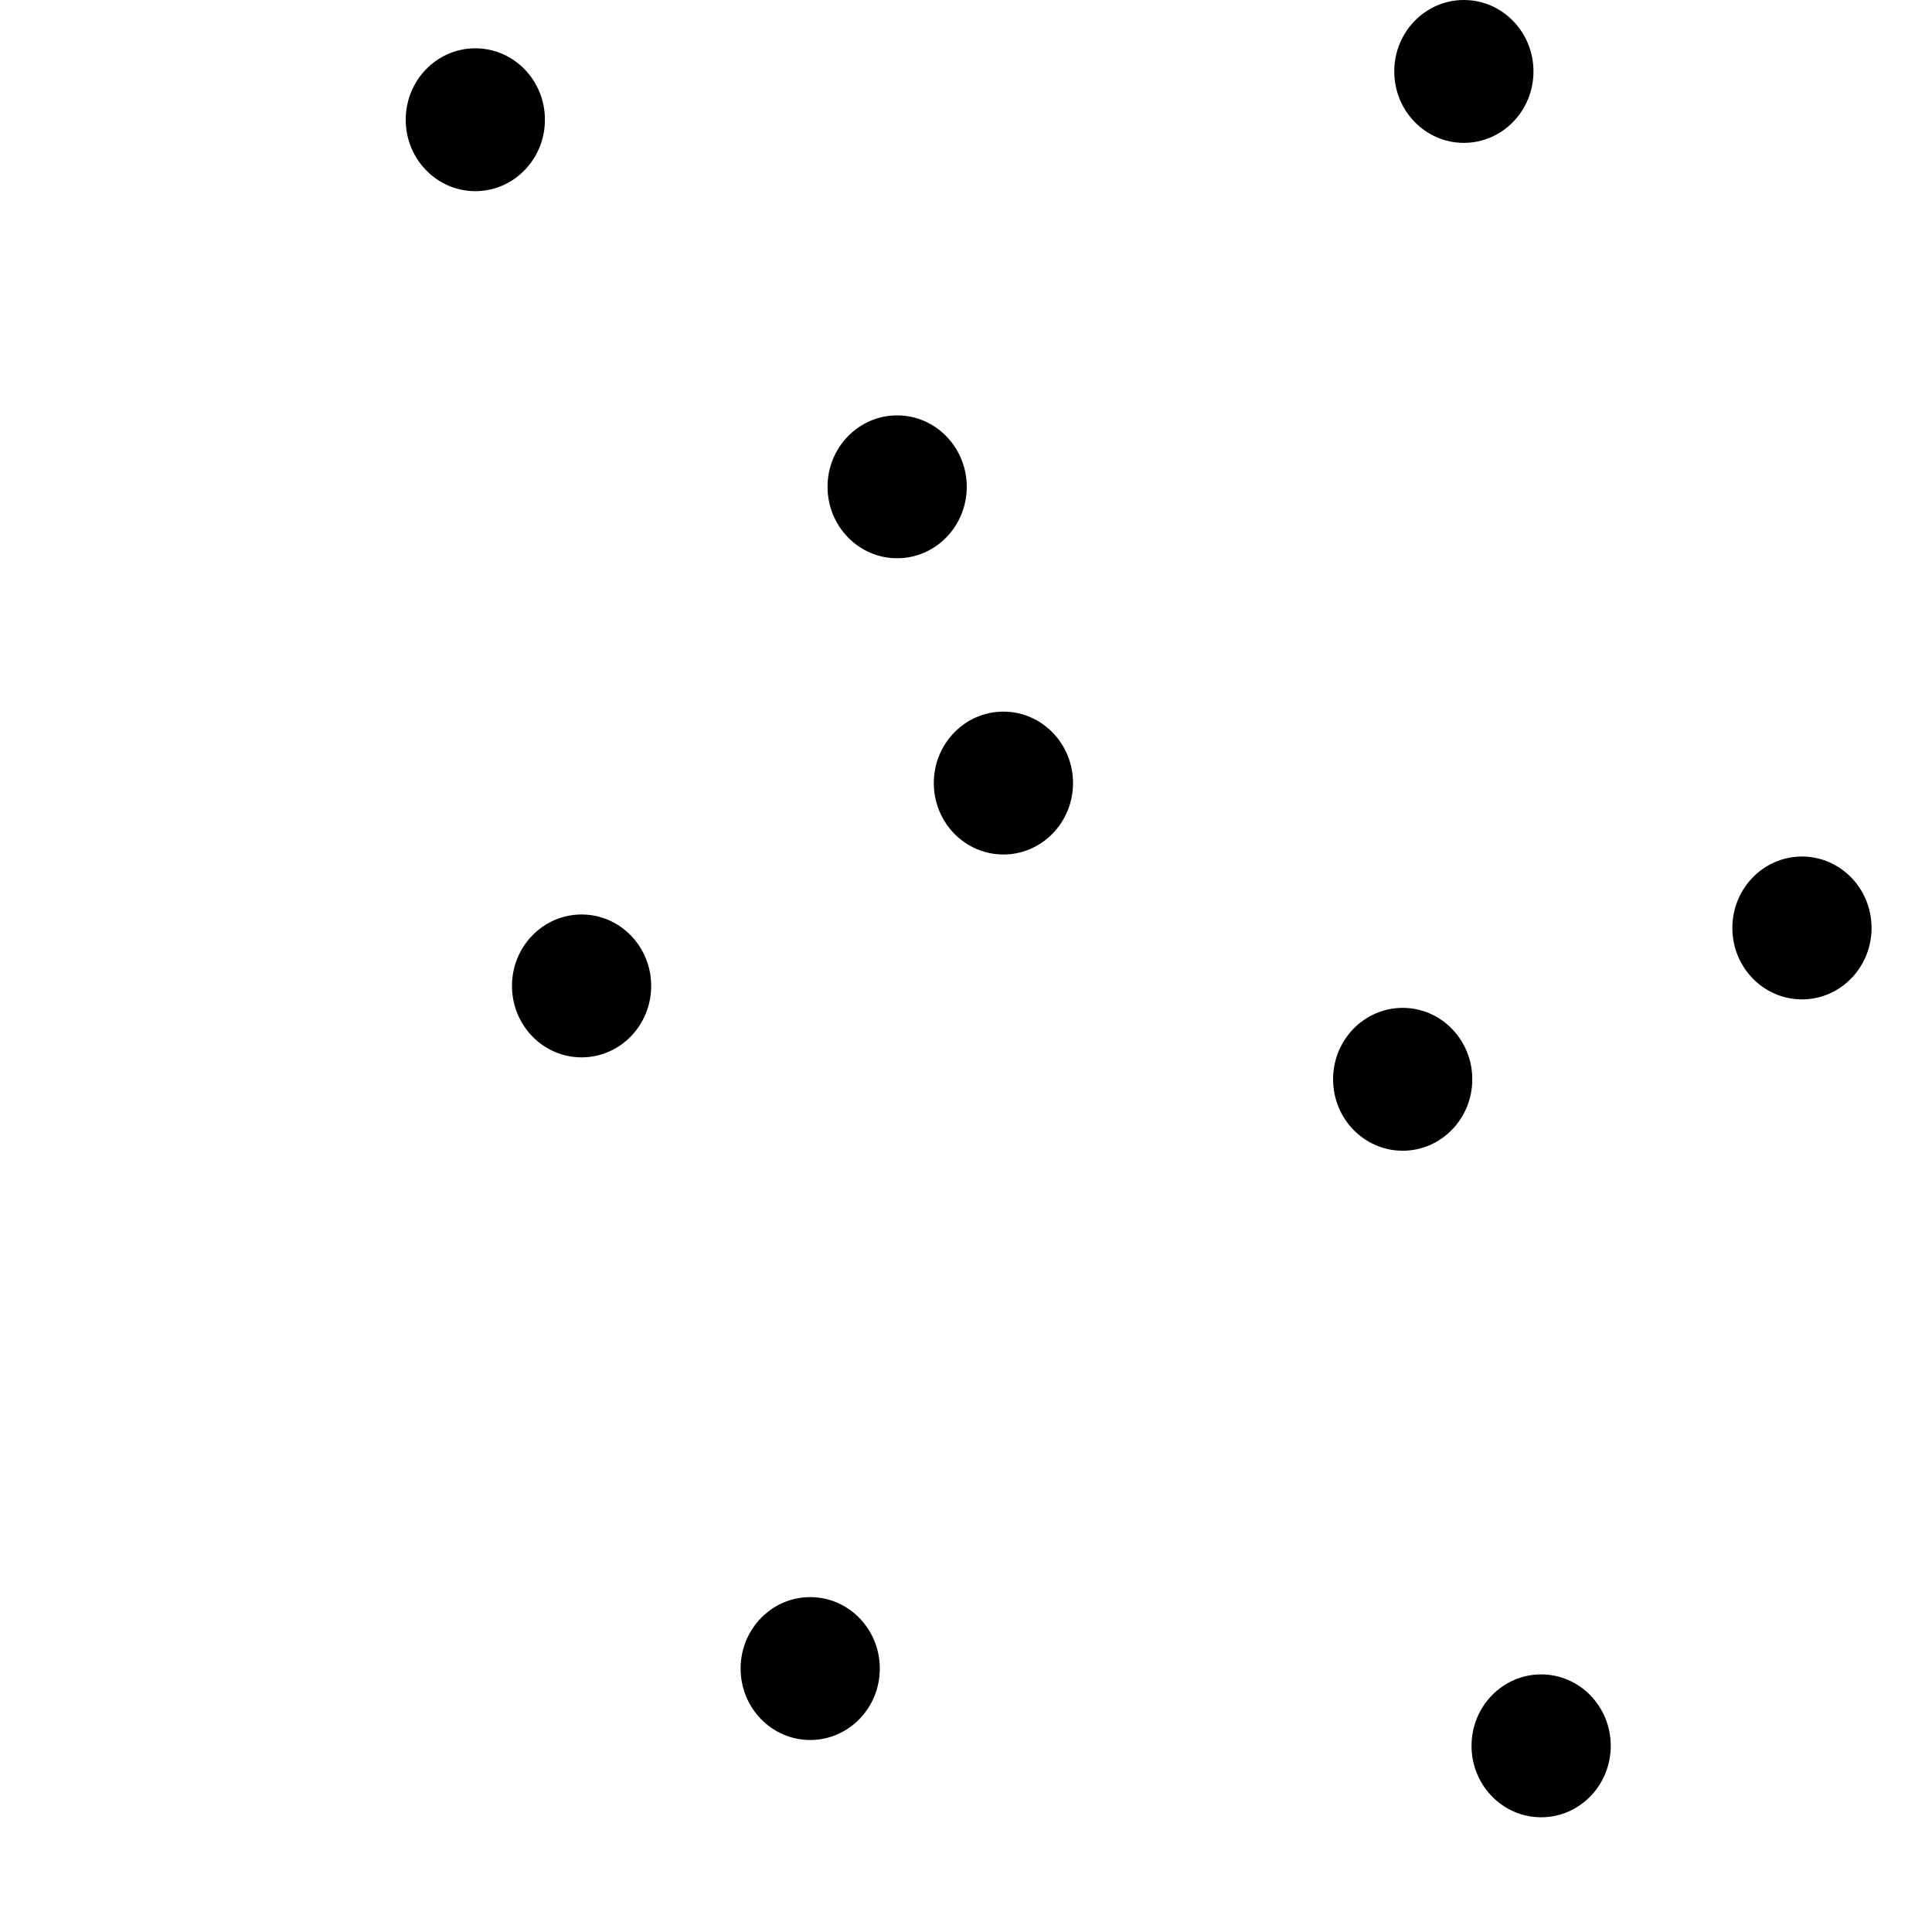
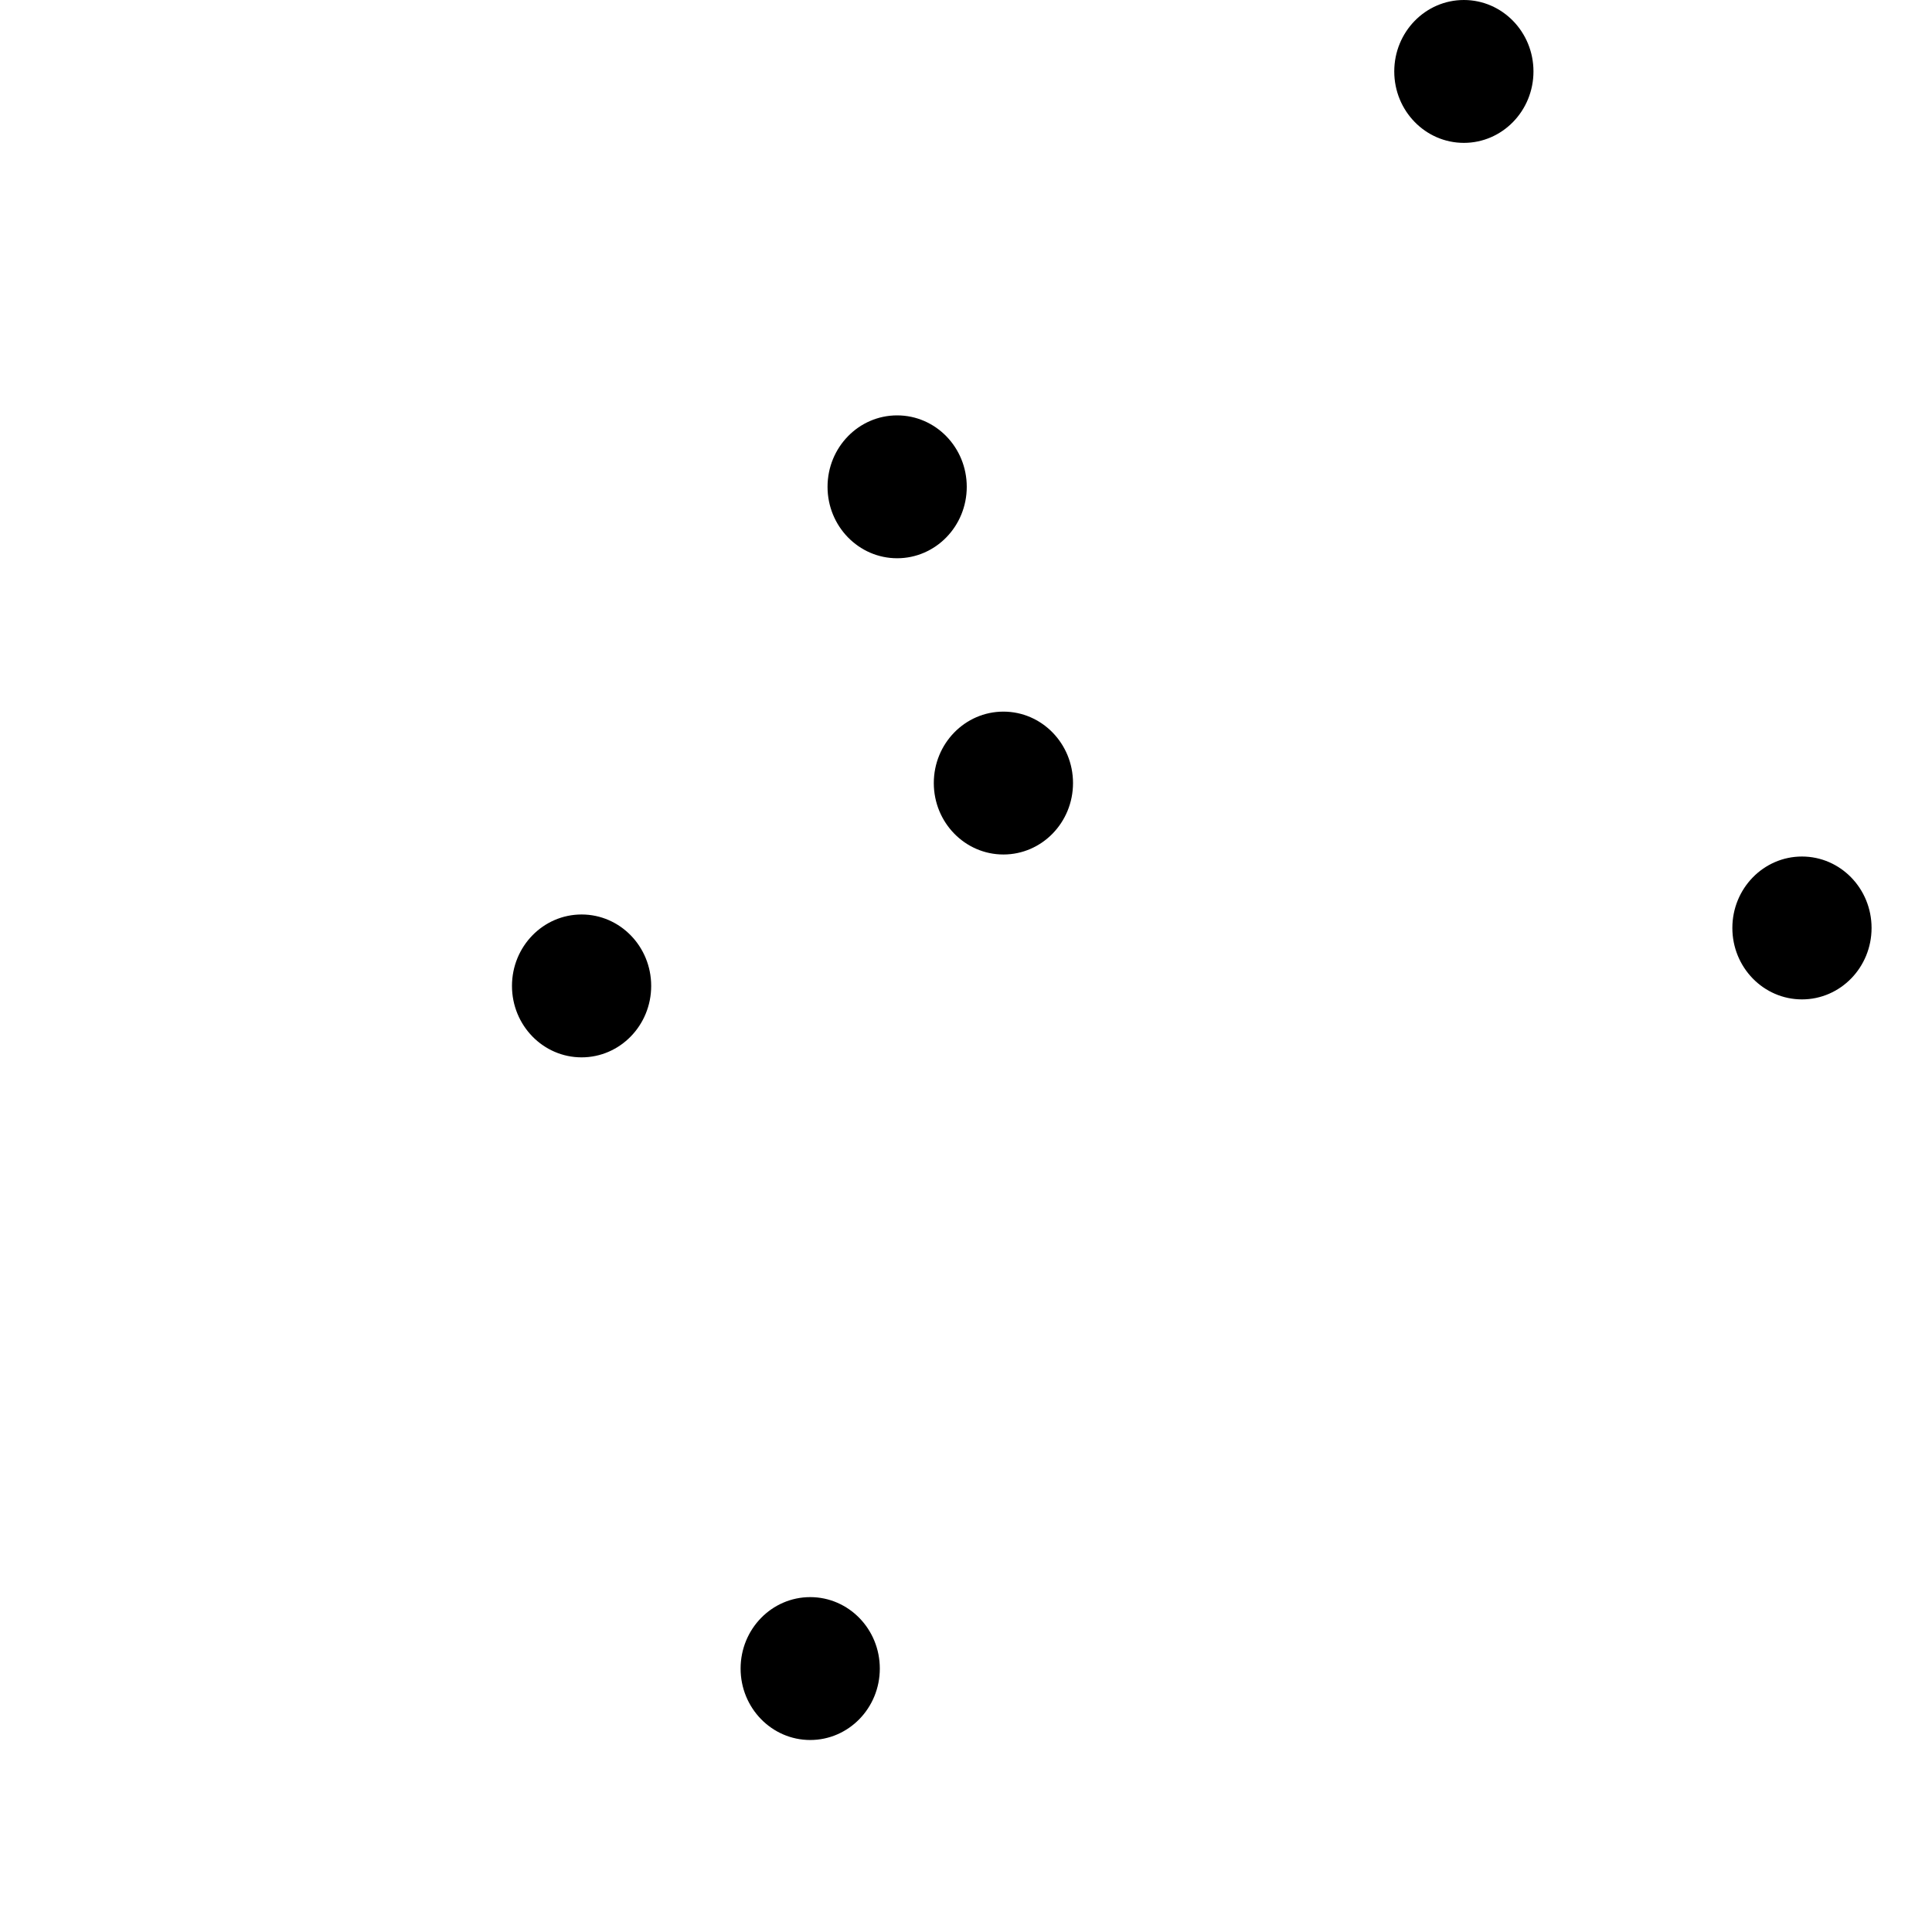
<svg xmlns="http://www.w3.org/2000/svg" width="200" height="200" viewBox="0 0 200 200" fill="none">
-   <path d="M56.411 12.395C56.411 16.479 53.185 19.79 49.206 19.79C45.226 19.79 42 16.479 42 12.395C42 8.311 45.226 5 49.206 5C53.185 5 56.411 8.311 56.411 12.395Z" fill="black" />
  <path d="M100.078 50.395C100.078 54.479 96.852 57.79 92.872 57.79C88.893 57.79 85.667 54.479 85.667 50.395C85.667 46.311 88.893 43 92.872 43C96.852 43 100.078 46.311 100.078 50.395Z" fill="black" />
  <path d="M158.744 7.395C158.744 11.479 155.518 14.79 151.539 14.79C147.559 14.79 144.333 11.479 144.333 7.395C144.333 3.311 147.559 0 151.539 0C155.518 0 158.744 3.311 158.744 7.395Z" fill="black" />
  <path d="M67.411 102.062C67.411 106.146 64.185 109.457 60.206 109.457C56.226 109.457 53 106.146 53 102.062C53 97.978 56.226 94.667 60.206 94.667C64.185 94.667 67.411 97.978 67.411 102.062Z" fill="black" />
  <path d="M111.078 81.062C111.078 85.146 107.852 88.457 103.872 88.457C99.893 88.457 96.667 85.146 96.667 81.062C96.667 76.978 99.893 73.667 103.872 73.667C107.852 73.667 111.078 76.978 111.078 81.062Z" fill="black" />
  <path d="M193.744 96.062C193.744 100.146 190.518 103.457 186.539 103.457C182.559 103.457 179.333 100.146 179.333 96.062C179.333 91.978 182.559 88.667 186.539 88.667C190.518 88.667 193.744 91.978 193.744 96.062Z" fill="black" />
-   <path d="M152.411 111.728C152.411 115.813 149.185 119.124 145.205 119.124C141.226 119.124 138 115.813 138 111.728C138 107.644 141.226 104.333 145.205 104.333C149.185 104.333 152.411 107.644 152.411 111.728Z" fill="black" />
  <path d="M91.078 172.728C91.078 176.813 87.852 180.124 83.872 180.124C79.893 180.124 76.667 176.813 76.667 172.728C76.667 168.644 79.893 165.333 83.872 165.333C87.852 165.333 91.078 168.644 91.078 172.728Z" fill="black" />
-   <path d="M166.744 180.728C166.744 184.813 163.518 188.124 159.539 188.124C155.559 188.124 152.333 184.813 152.333 180.728C152.333 176.644 155.559 173.333 159.539 173.333C163.518 173.333 166.744 176.644 166.744 180.728Z" fill="black" />
</svg>